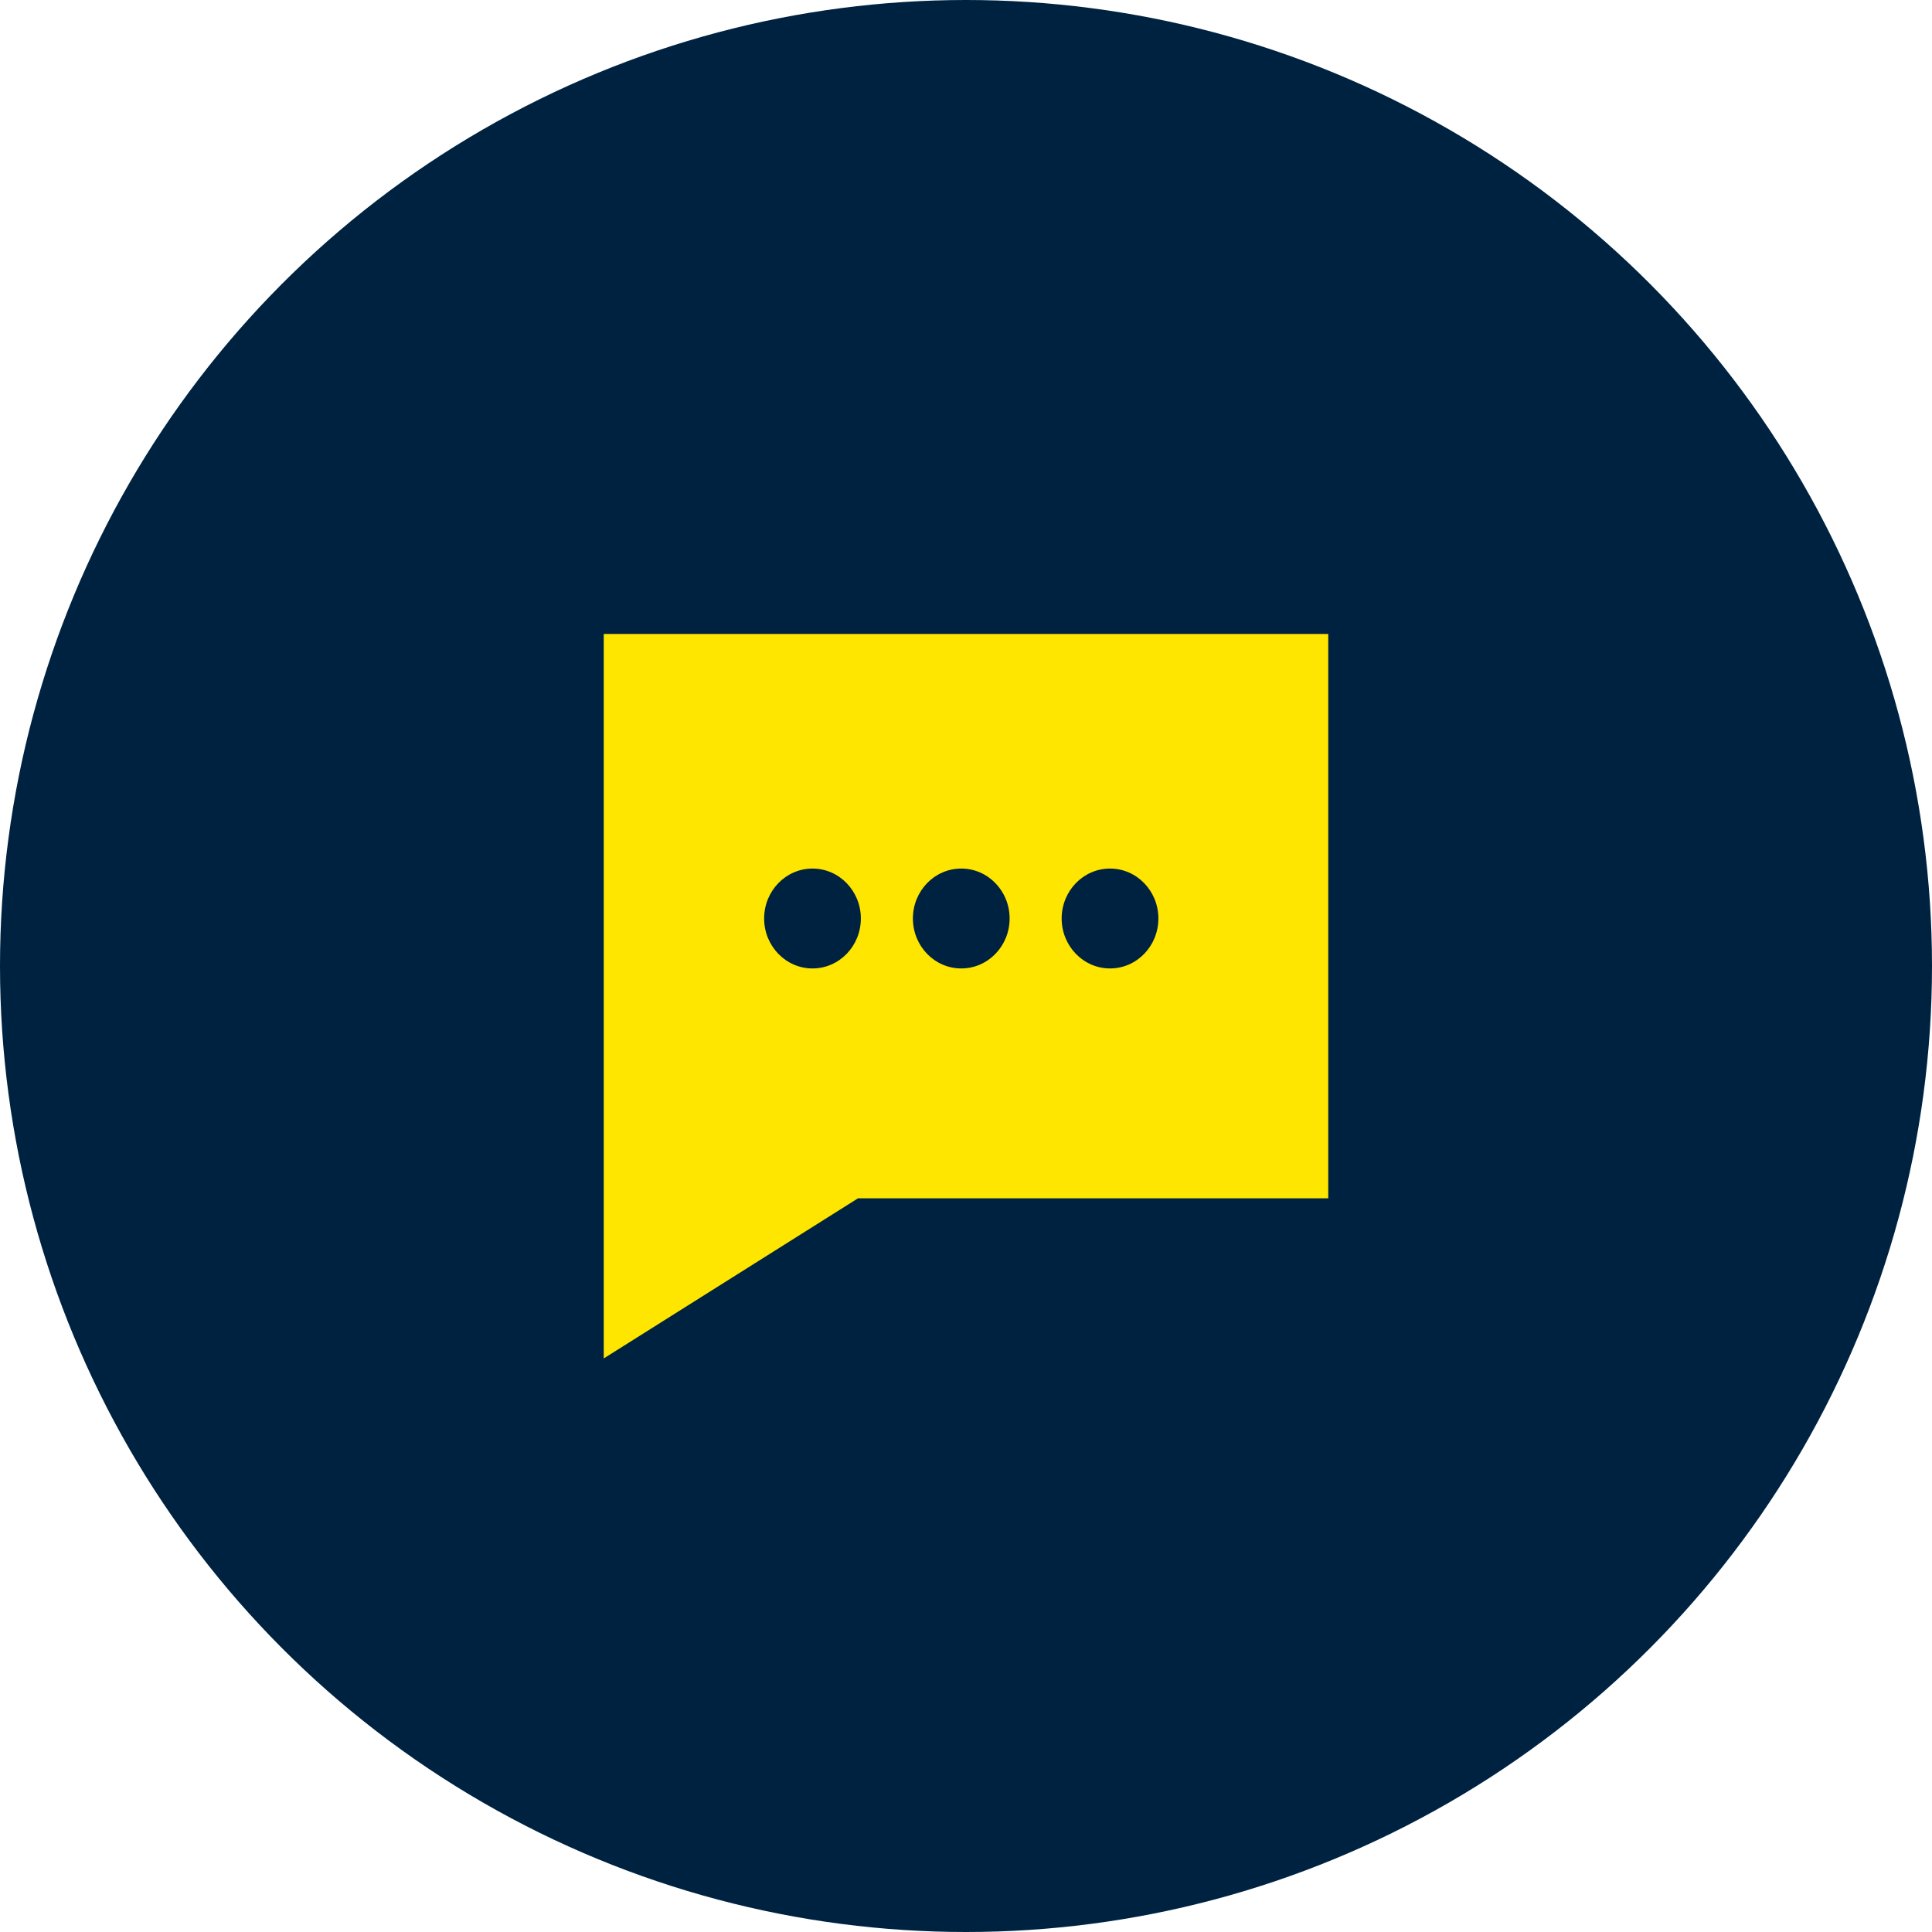
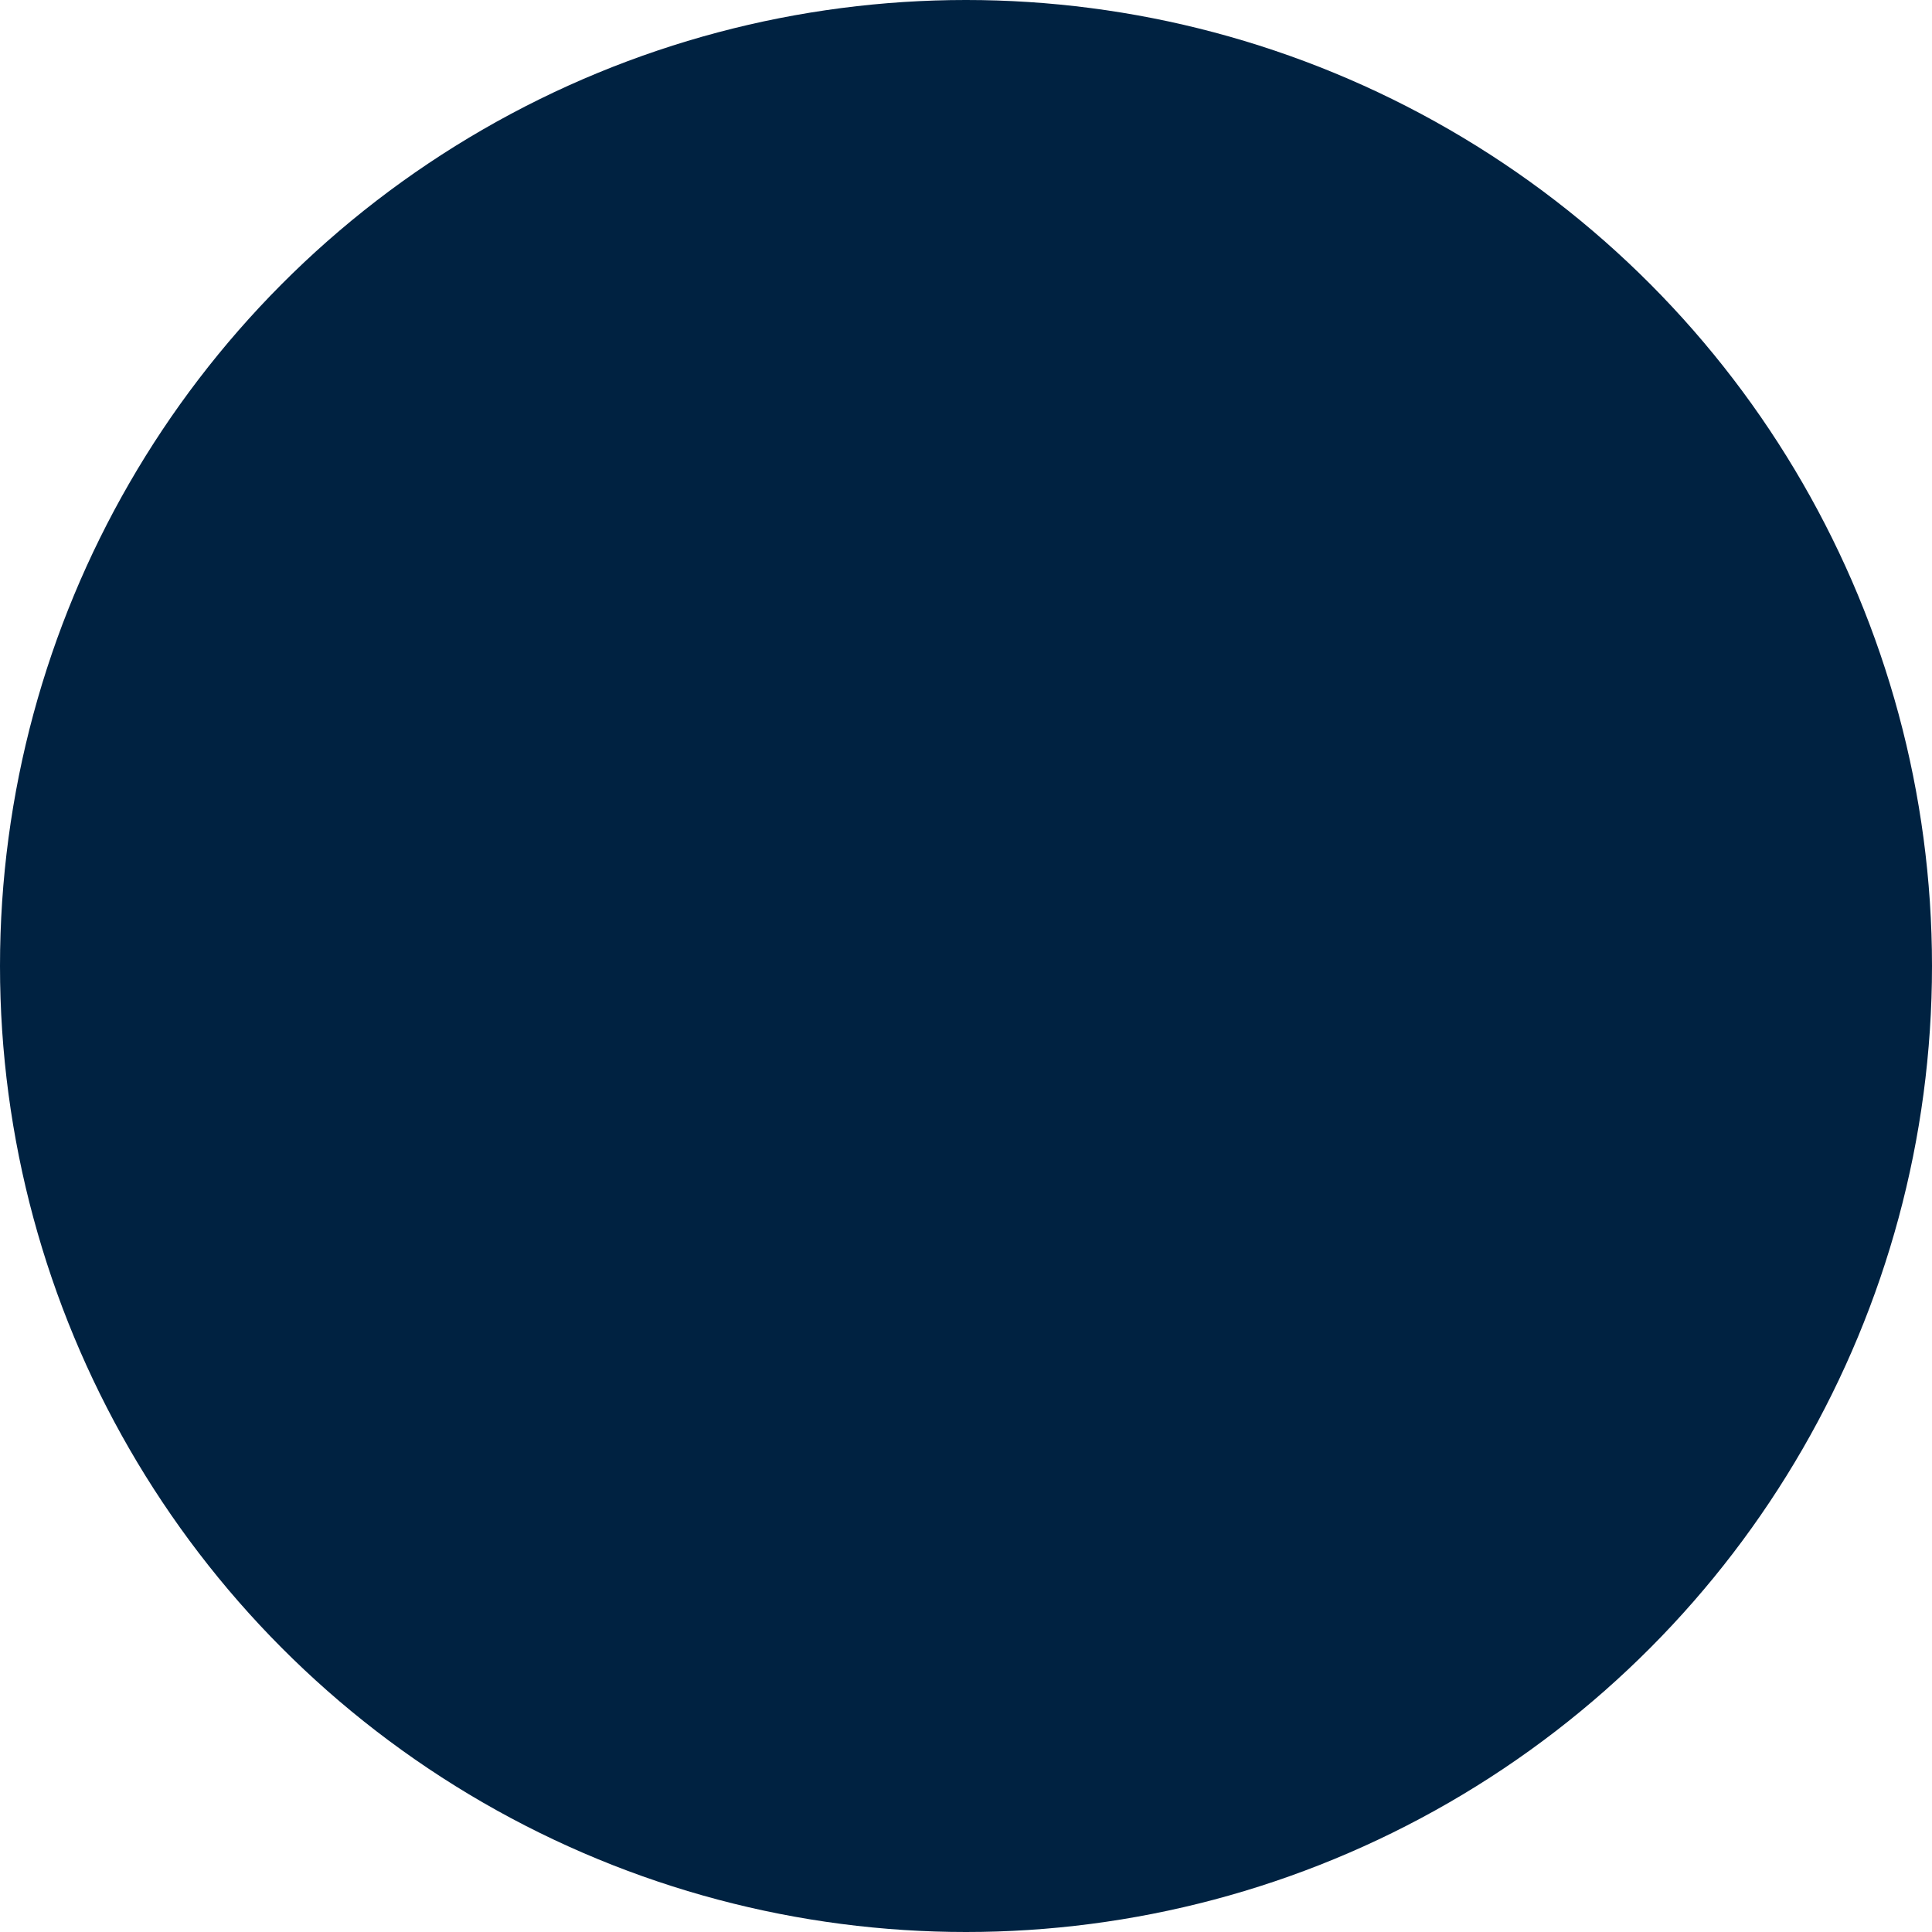
<svg xmlns="http://www.w3.org/2000/svg" width="64" height="64" fill="none">
  <circle cx="32" cy="32" r="32" fill="#002241" />
-   <path d="M44 21v18.696H28.422L20 45V21h24zm-7.229 11.081c.885 0 1.602-.74 1.602-1.655 0-.913-.717-1.654-1.602-1.654-.885 0-1.602.74-1.602 1.655 0 .913.718 1.654 1.602 1.654zm-4.928 0c.885 0 1.602-.74 1.602-1.655 0-.913-.717-1.654-1.602-1.654-.885 0-1.602.74-1.602 1.655 0 .913.717 1.654 1.602 1.654zm-4.928 0c.885 0 1.602-.74 1.602-1.655 0-.913-.717-1.654-1.602-1.654-.884 0-1.602.74-1.602 1.655 0 .913.718 1.654 1.602 1.654z" fill="#FFE600" />
</svg>